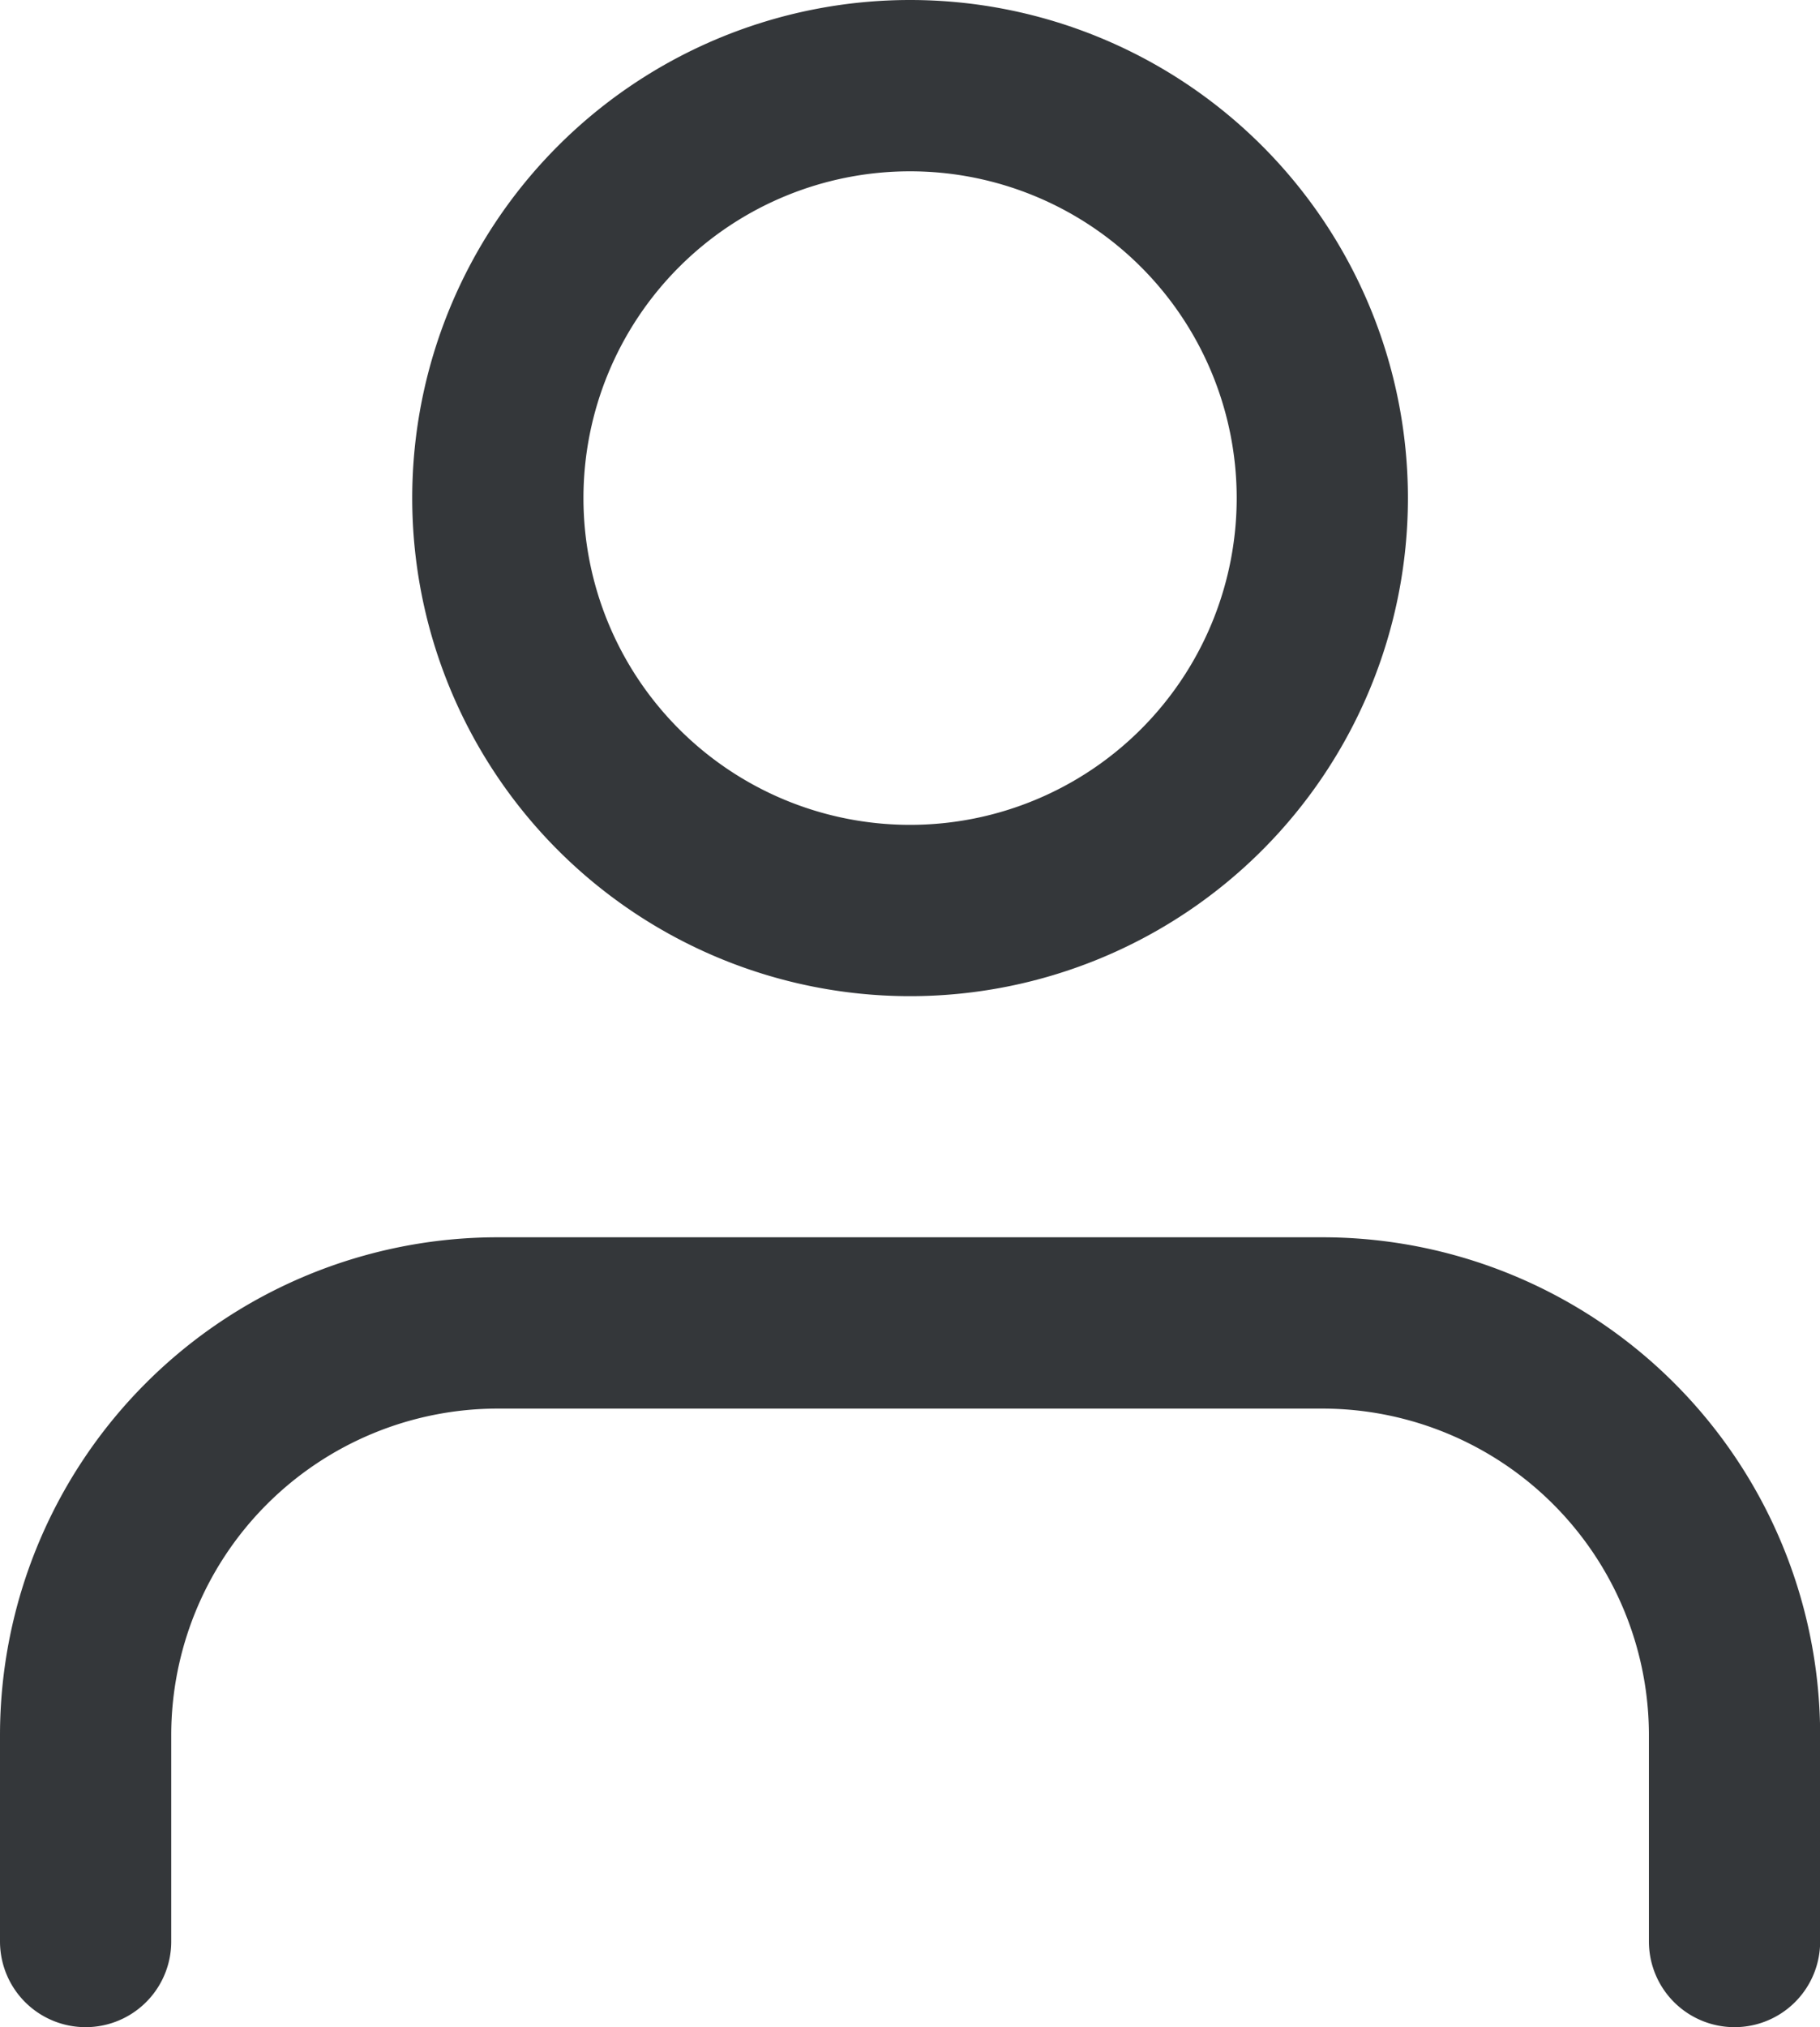
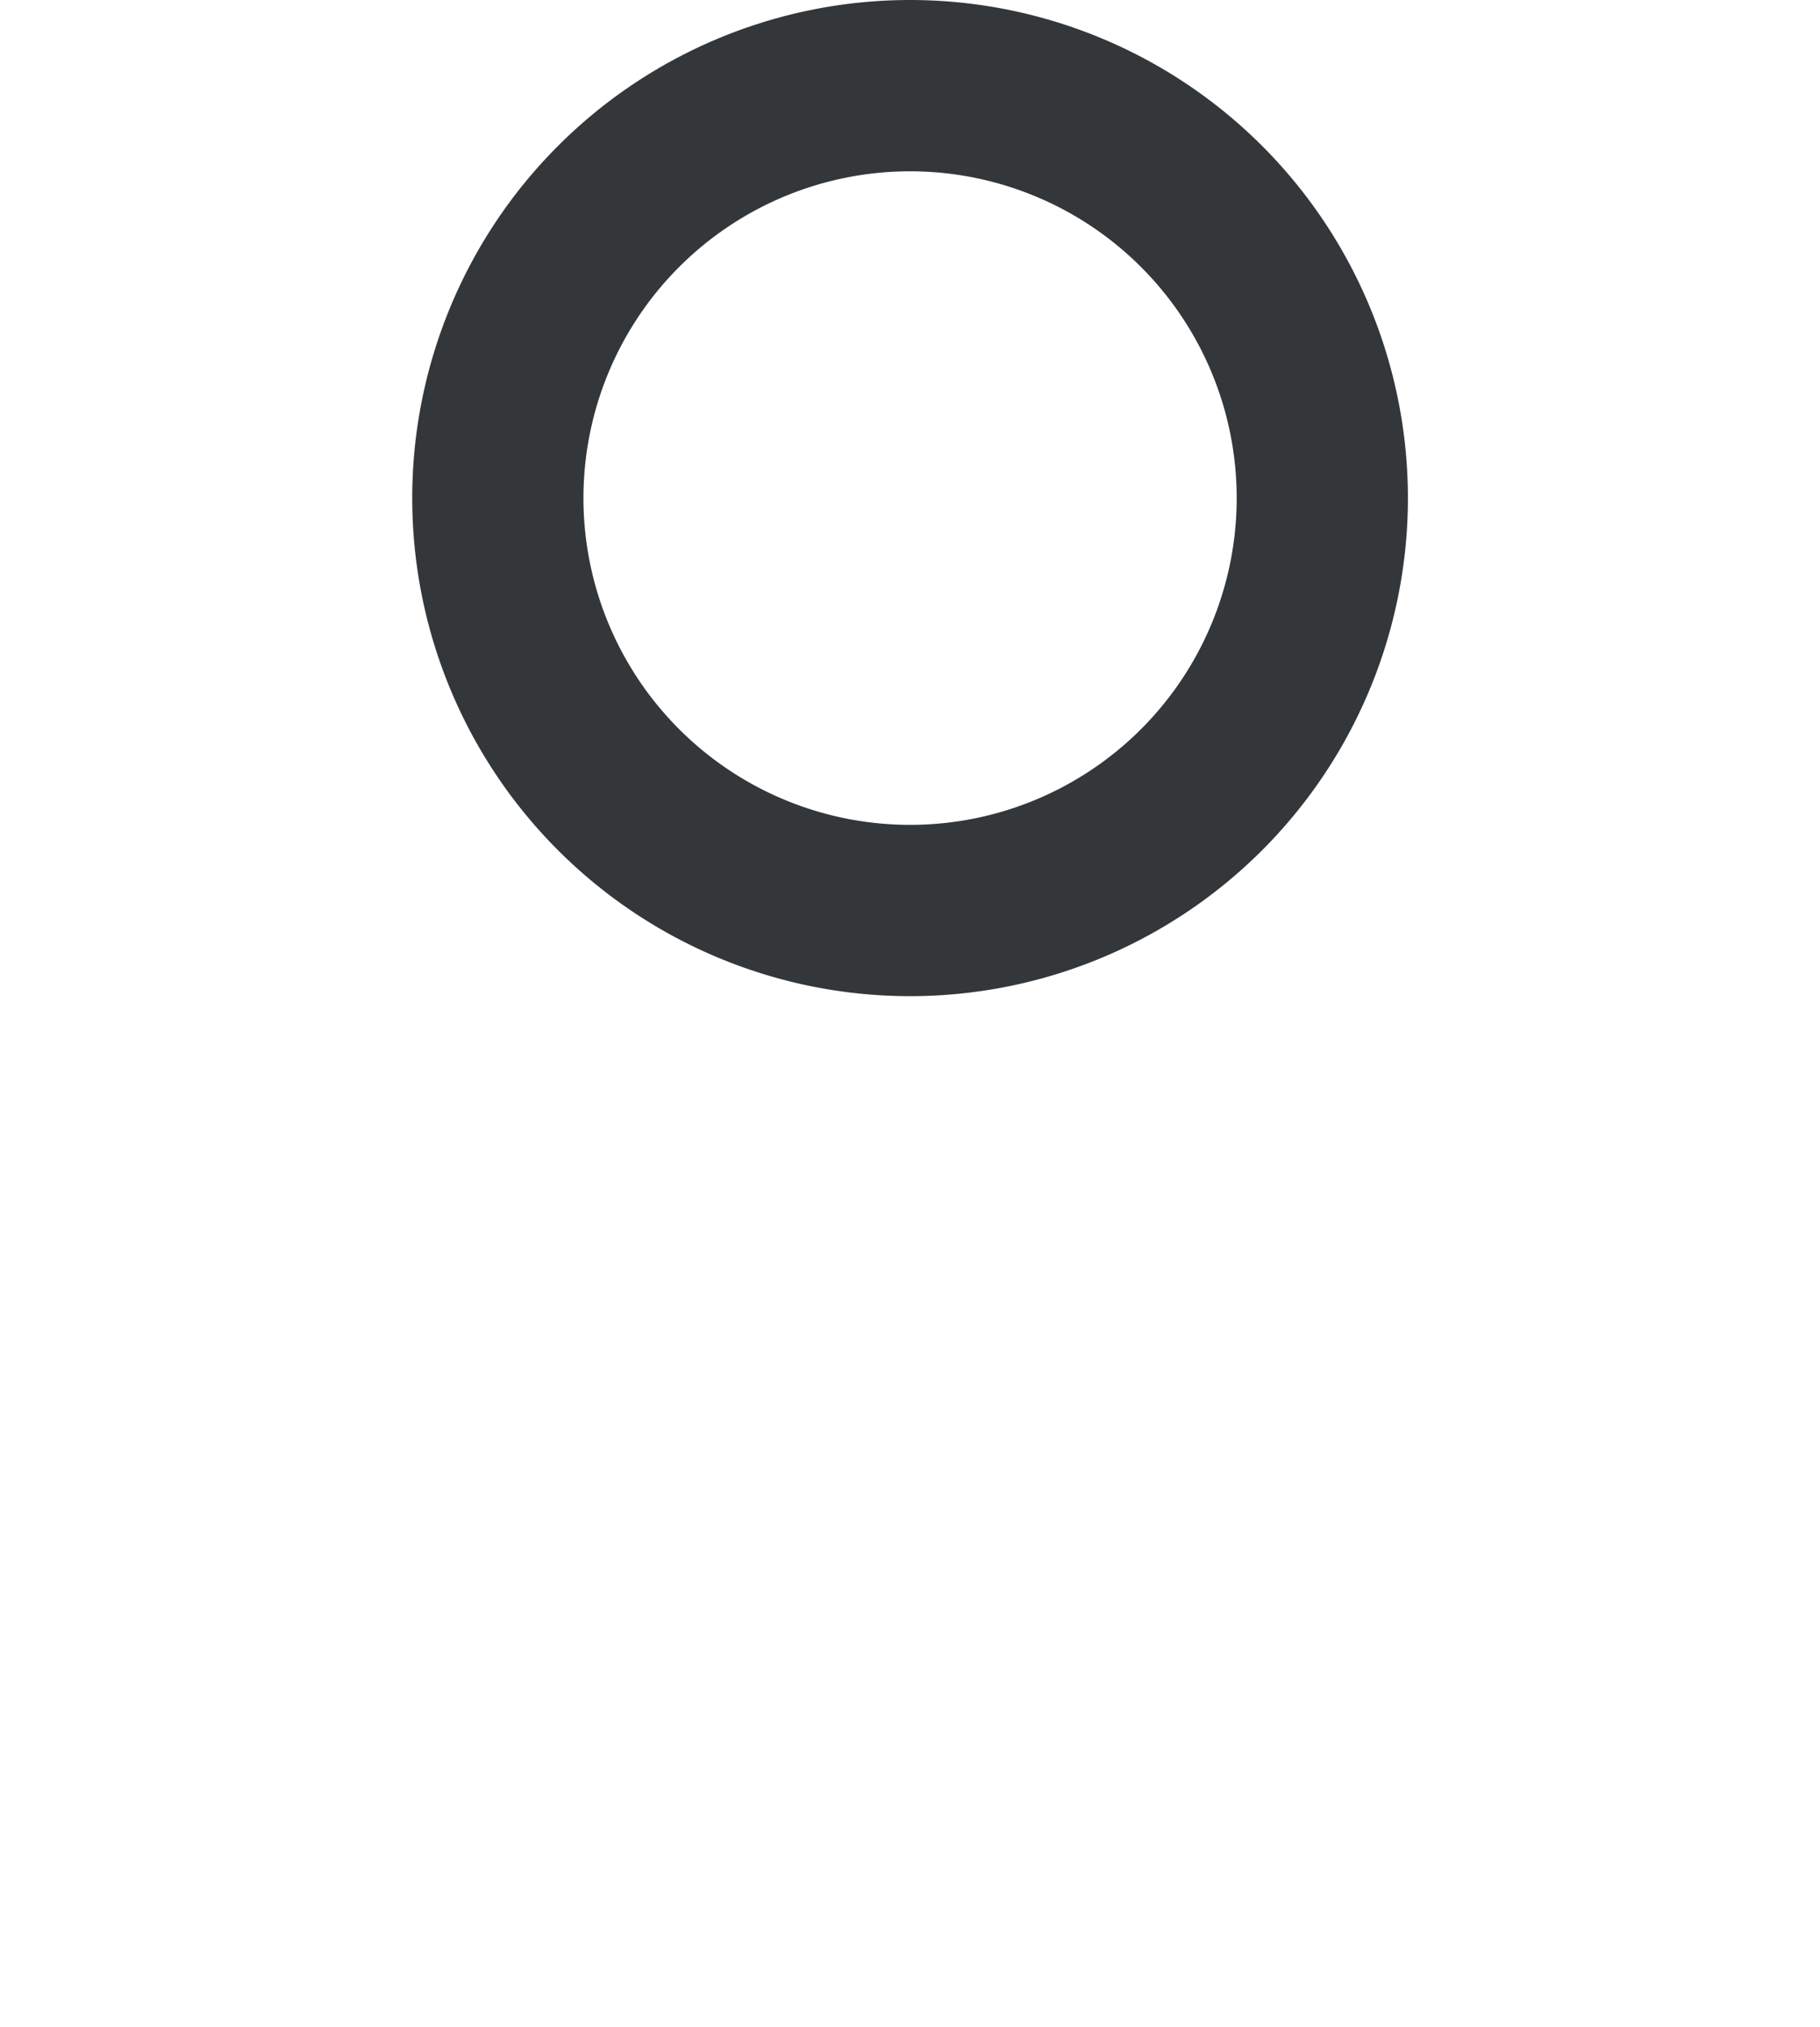
<svg xmlns="http://www.w3.org/2000/svg" width="12.755" height="14.2" viewBox="0 0 12.755 14.2">
  <g id="Icon_feather-user" data-name="Icon feather-user" transform="translate(-5.4 -3.9)">
-     <path id="Path_6" data-name="Path 6" d="M17.556,26.833V25.389A2.889,2.889,0,0,0,14.667,22.5H8.889A2.889,2.889,0,0,0,6,25.389v1.444" transform="translate(0 -9.333)" fill="none" stroke="#34373a" stroke-linecap="round" stroke-linejoin="round" stroke-width="1.2" />
-     <path id="Path_7" data-name="Path 7" d="M17.778,7.389A2.889,2.889,0,1,1,14.889,4.5,2.889,2.889,0,0,1,17.778,7.389Z" transform="translate(-3.111)" fill="none" stroke="#34373a" stroke-linecap="round" stroke-linejoin="round" stroke-width="1.2" />
+     <path id="Path_7" data-name="Path 7" d="M17.778,7.389A2.889,2.889,0,1,1,14.889,4.5,2.889,2.889,0,0,1,17.778,7.389" transform="translate(-3.111)" fill="none" stroke="#34373a" stroke-linecap="round" stroke-linejoin="round" stroke-width="1.2" />
  </g>
</svg>